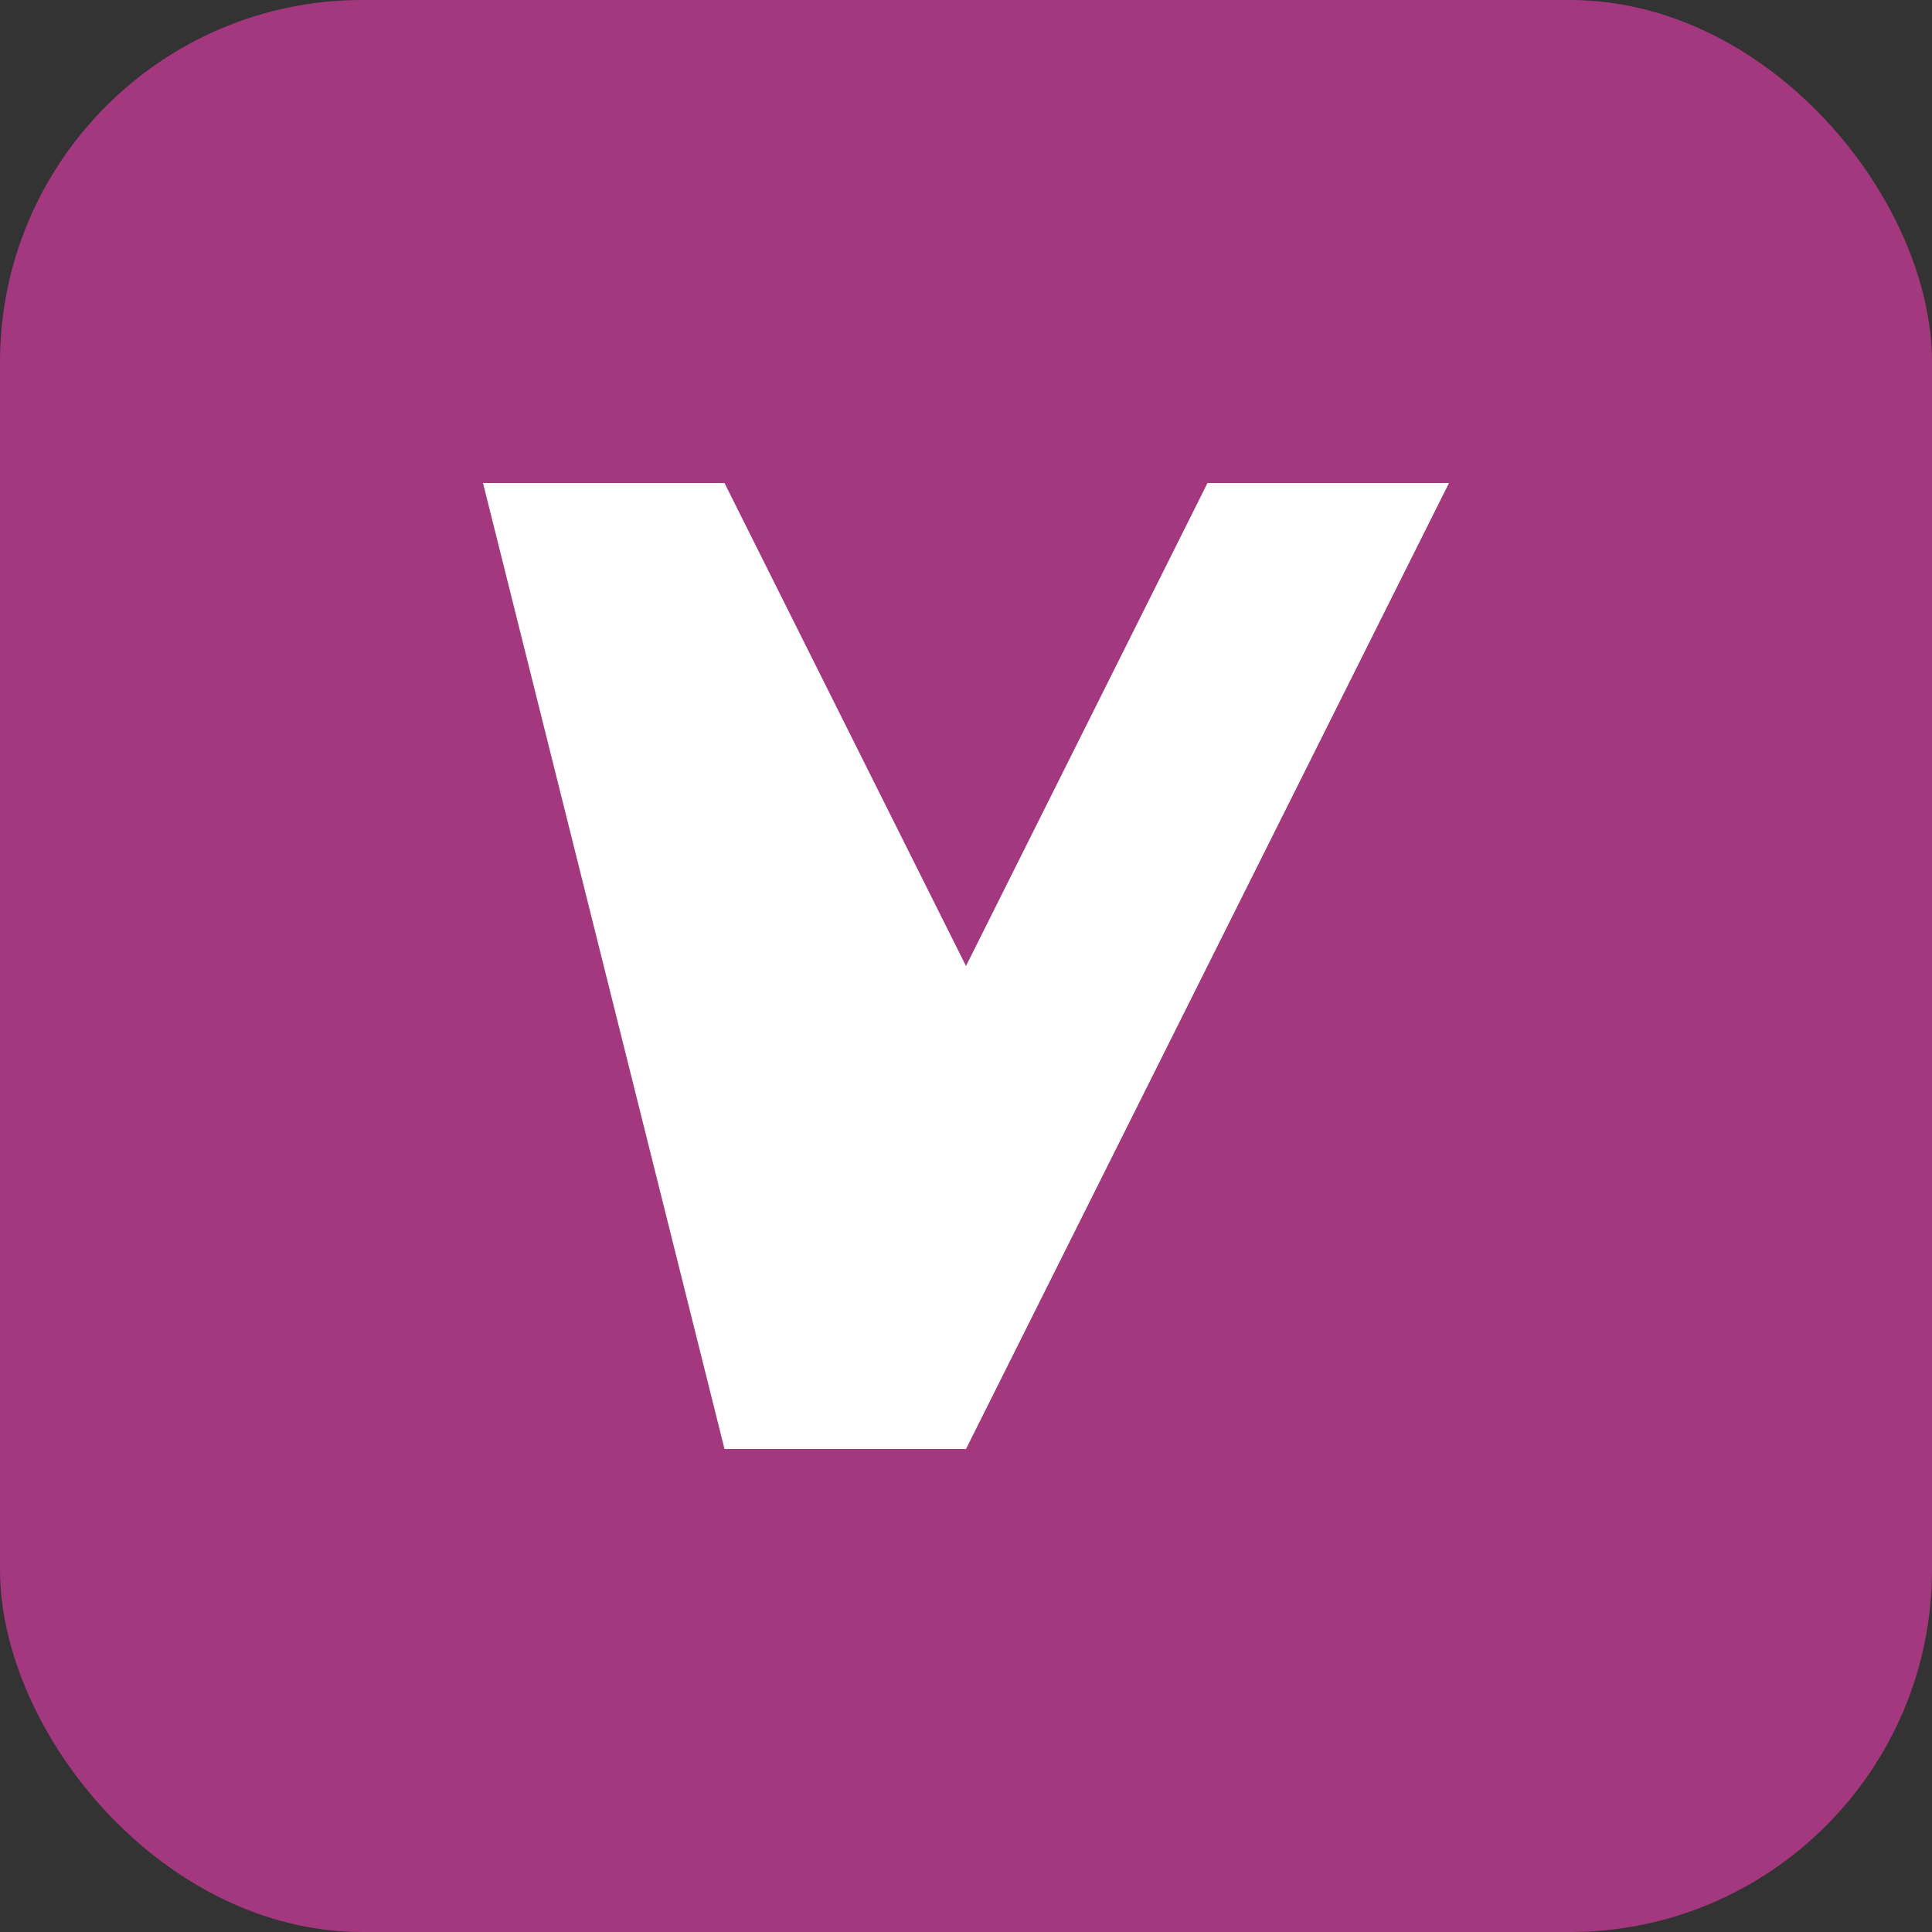
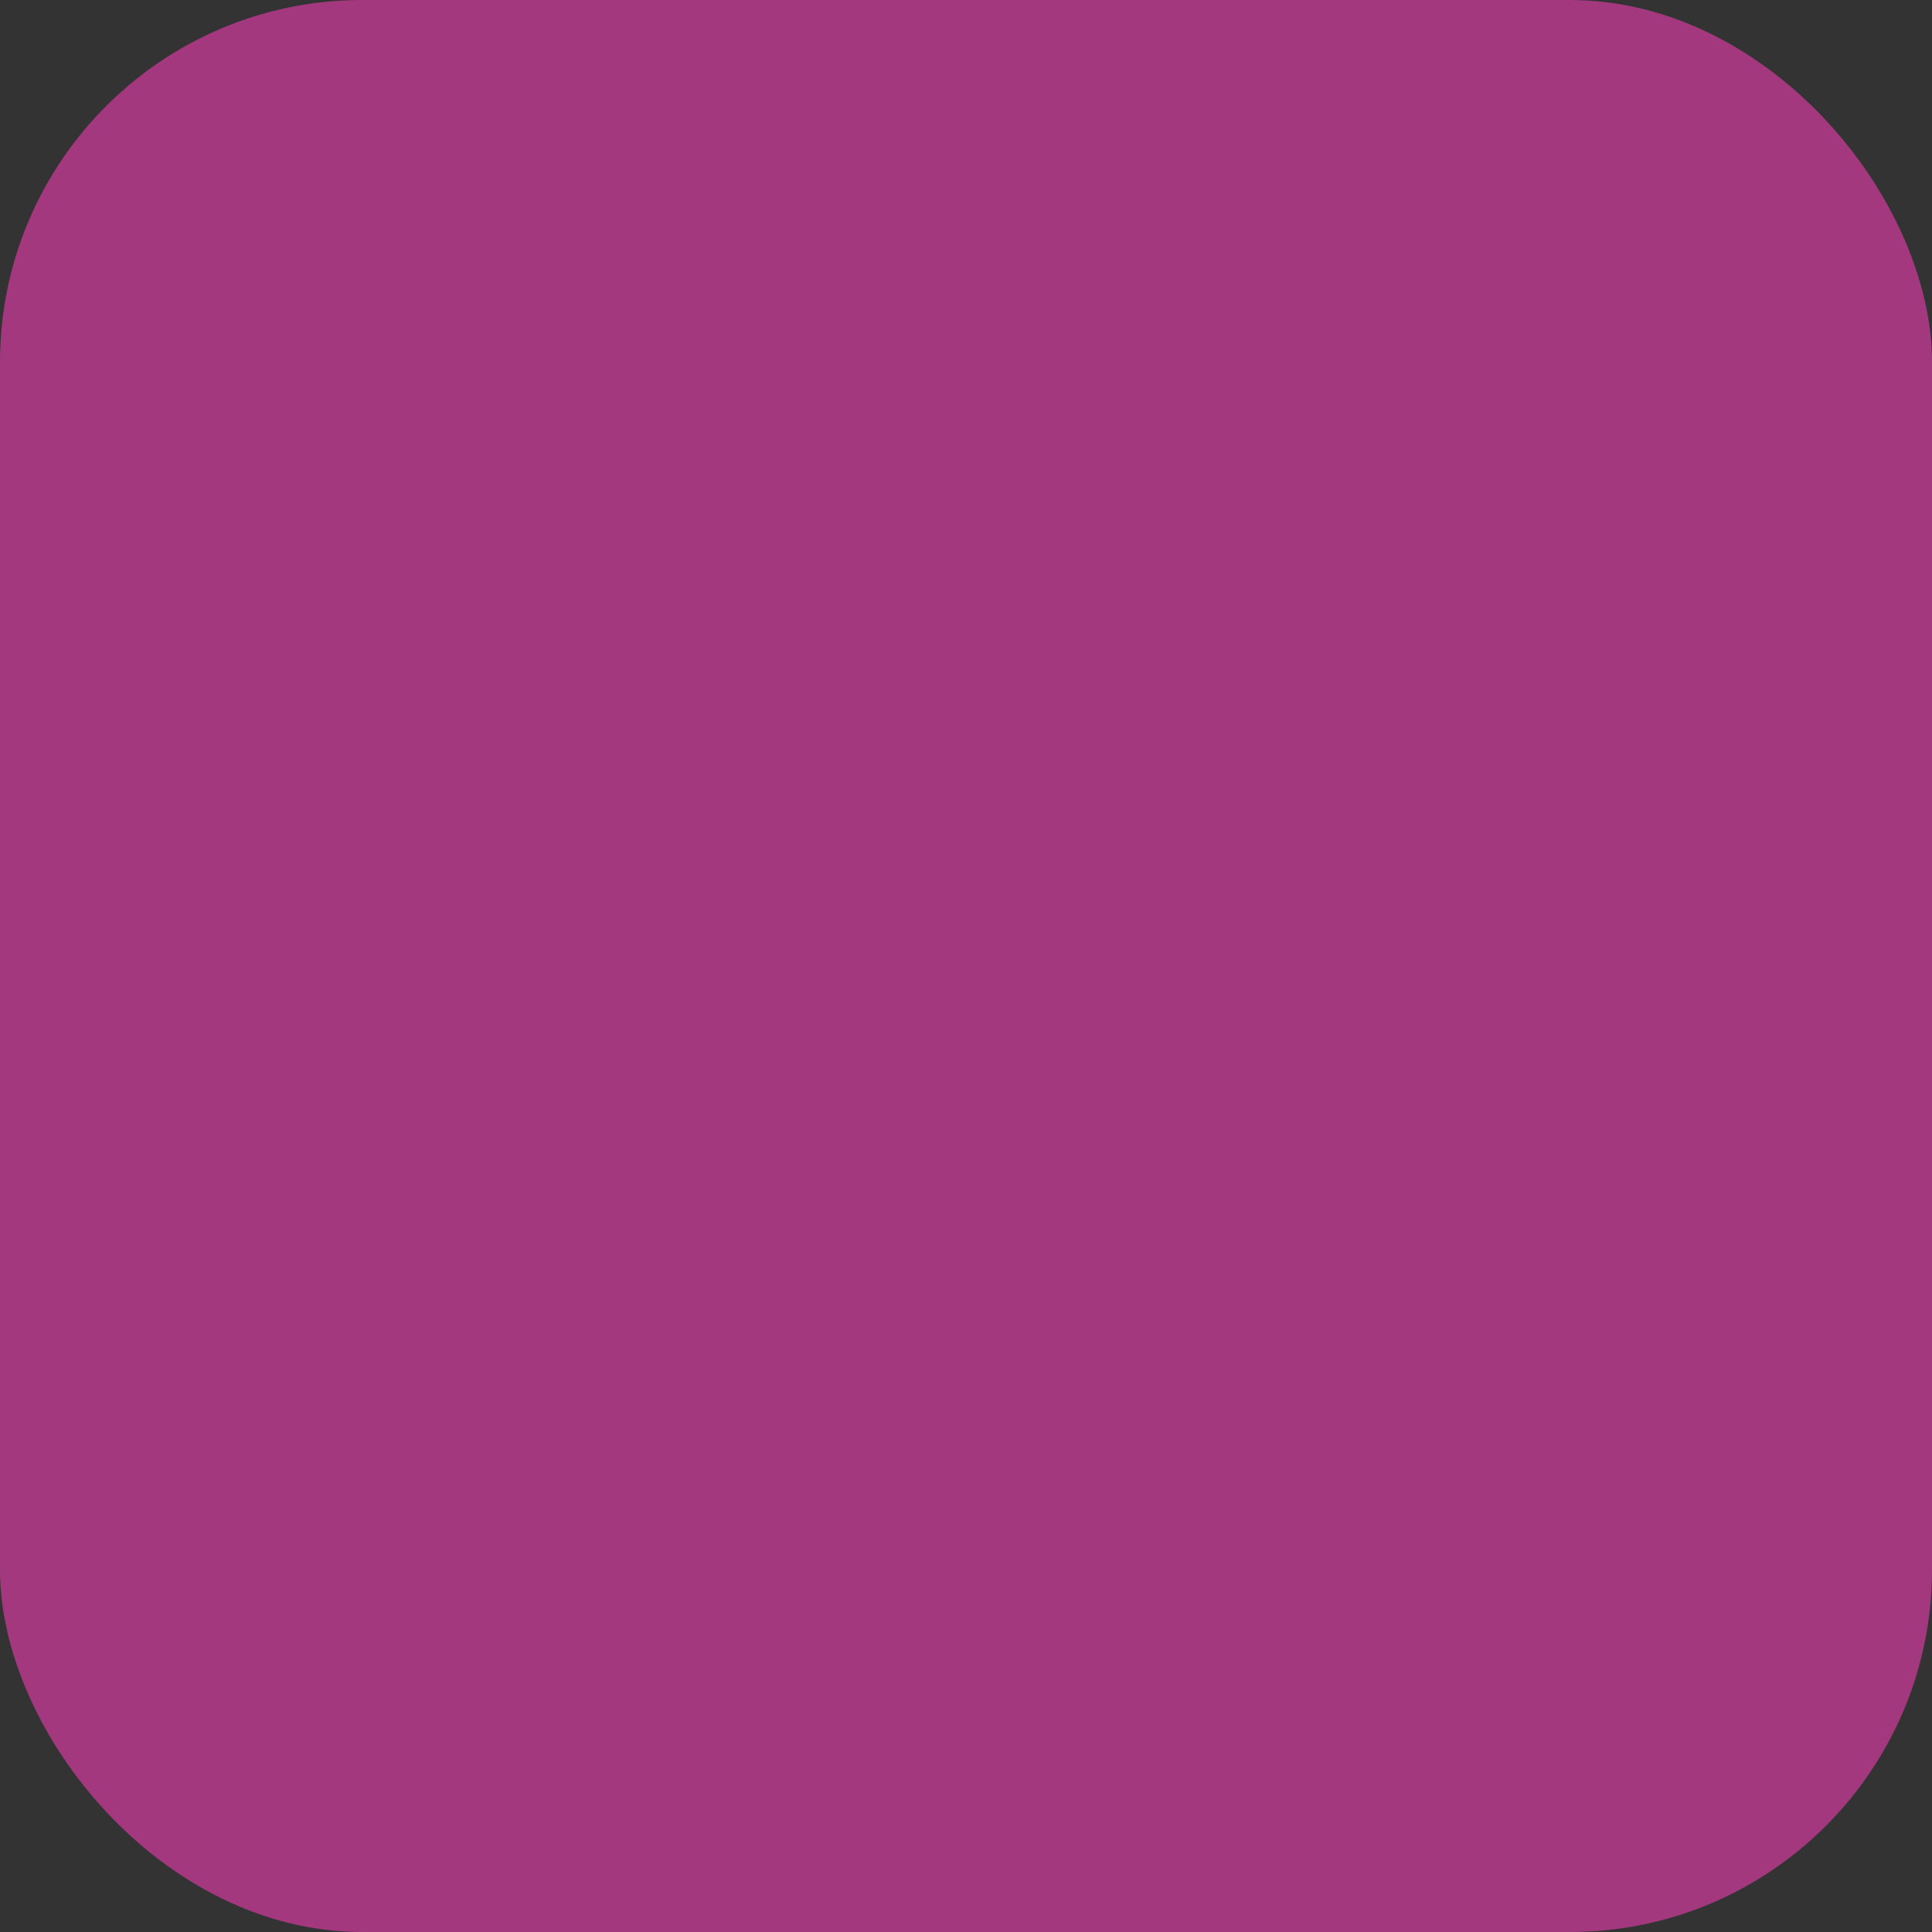
<svg xmlns="http://www.w3.org/2000/svg" width="32" height="32" viewBox="0 0 32 32" fill="none">
  <rect x="0" y="0" width="32" height="32" fill="#333333" stroke="none" />
  <rect width="32" height="32" rx="6" fill="#a3387f" />
-   <path d="M8 8h4l4 8 4-8h4L16 24h-4L8 8z" fill="white" />
</svg>